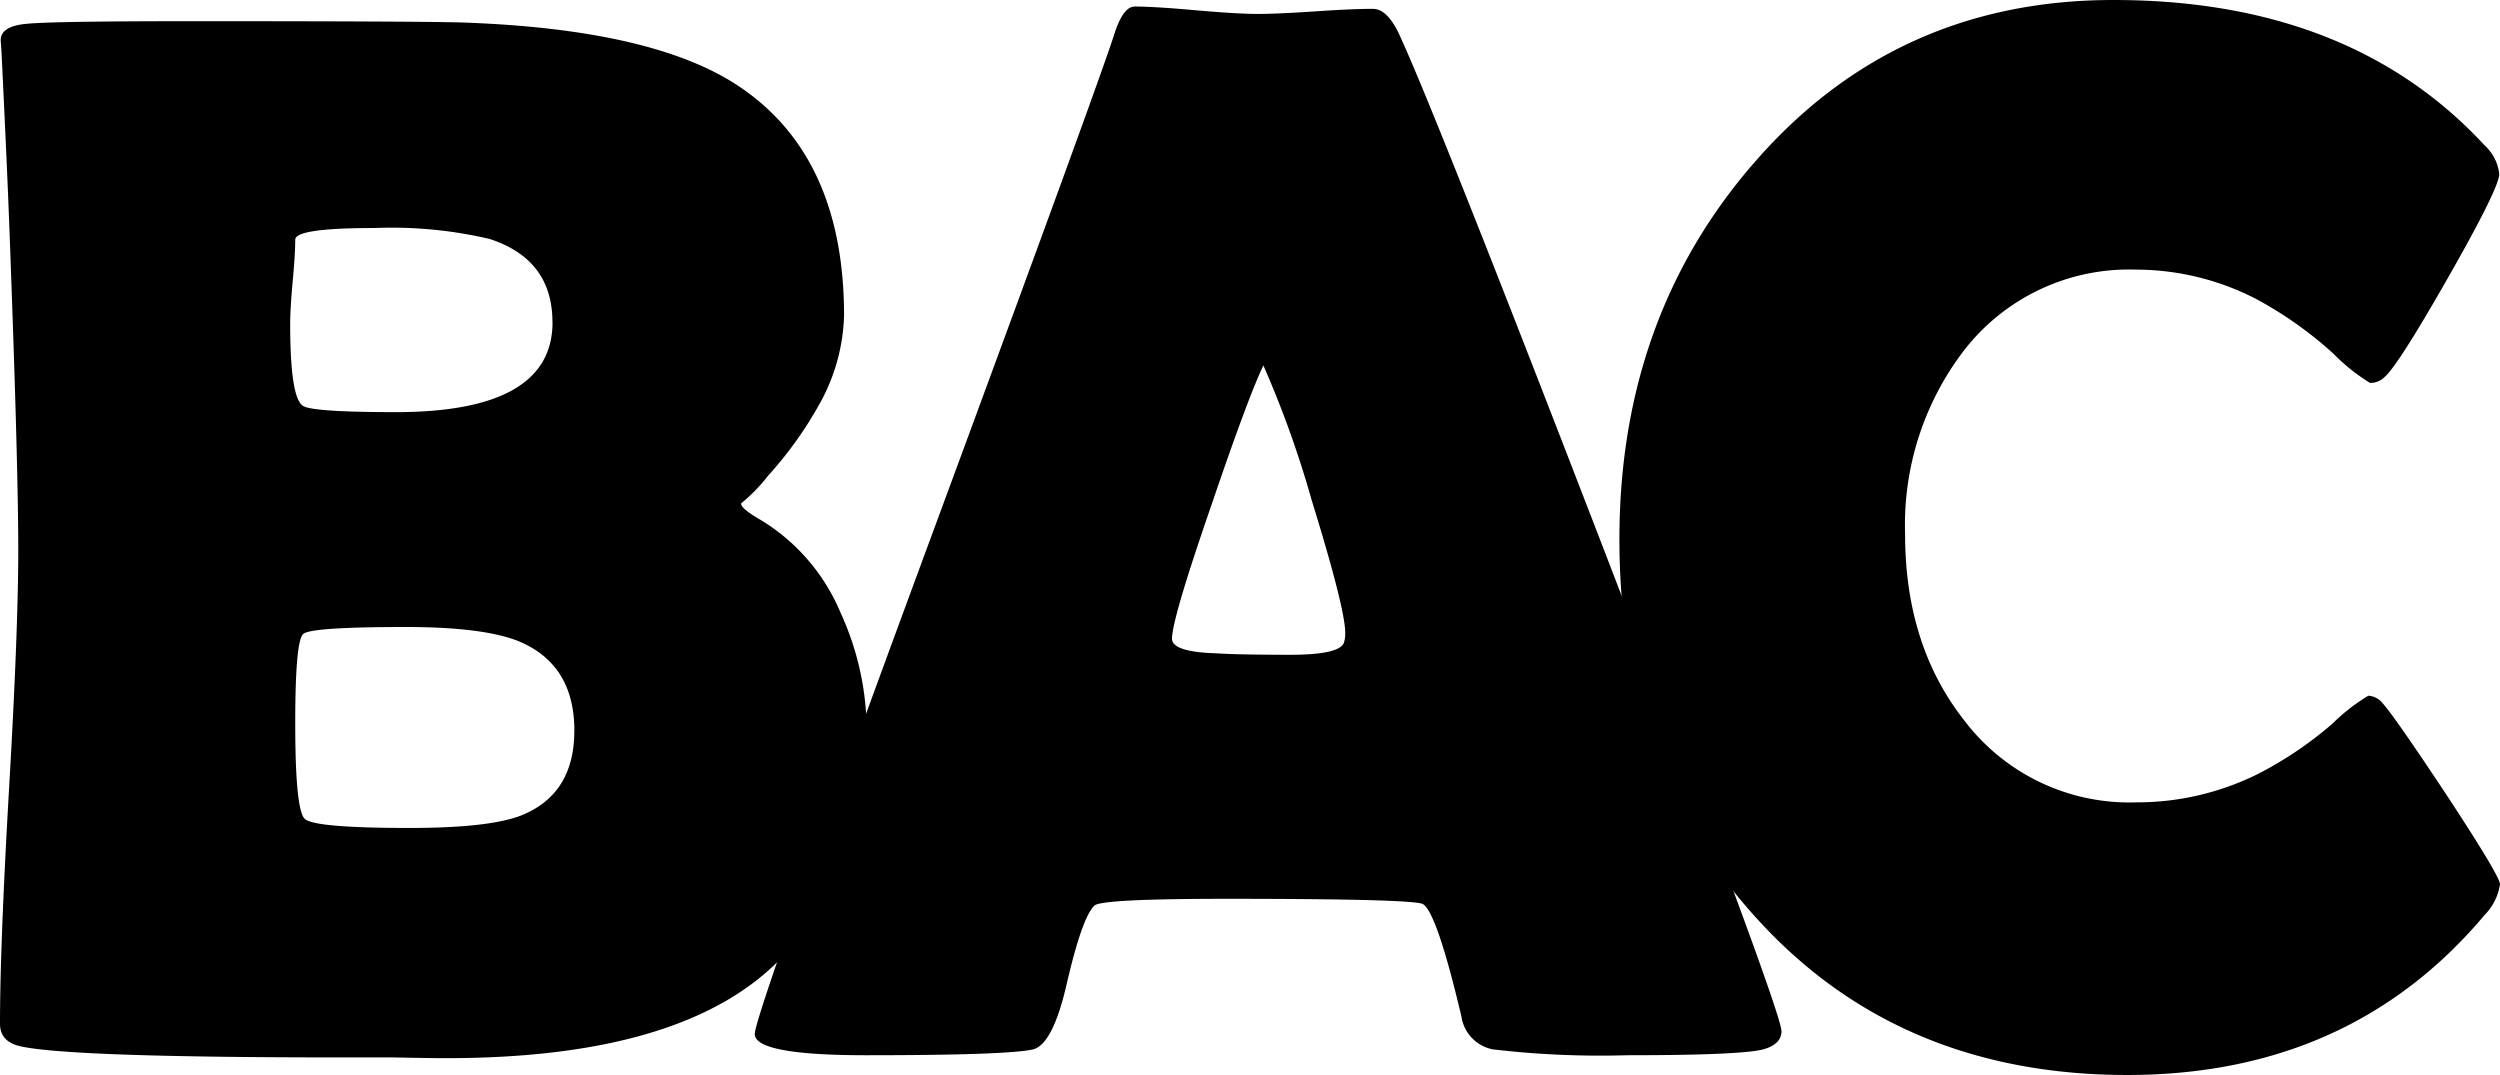
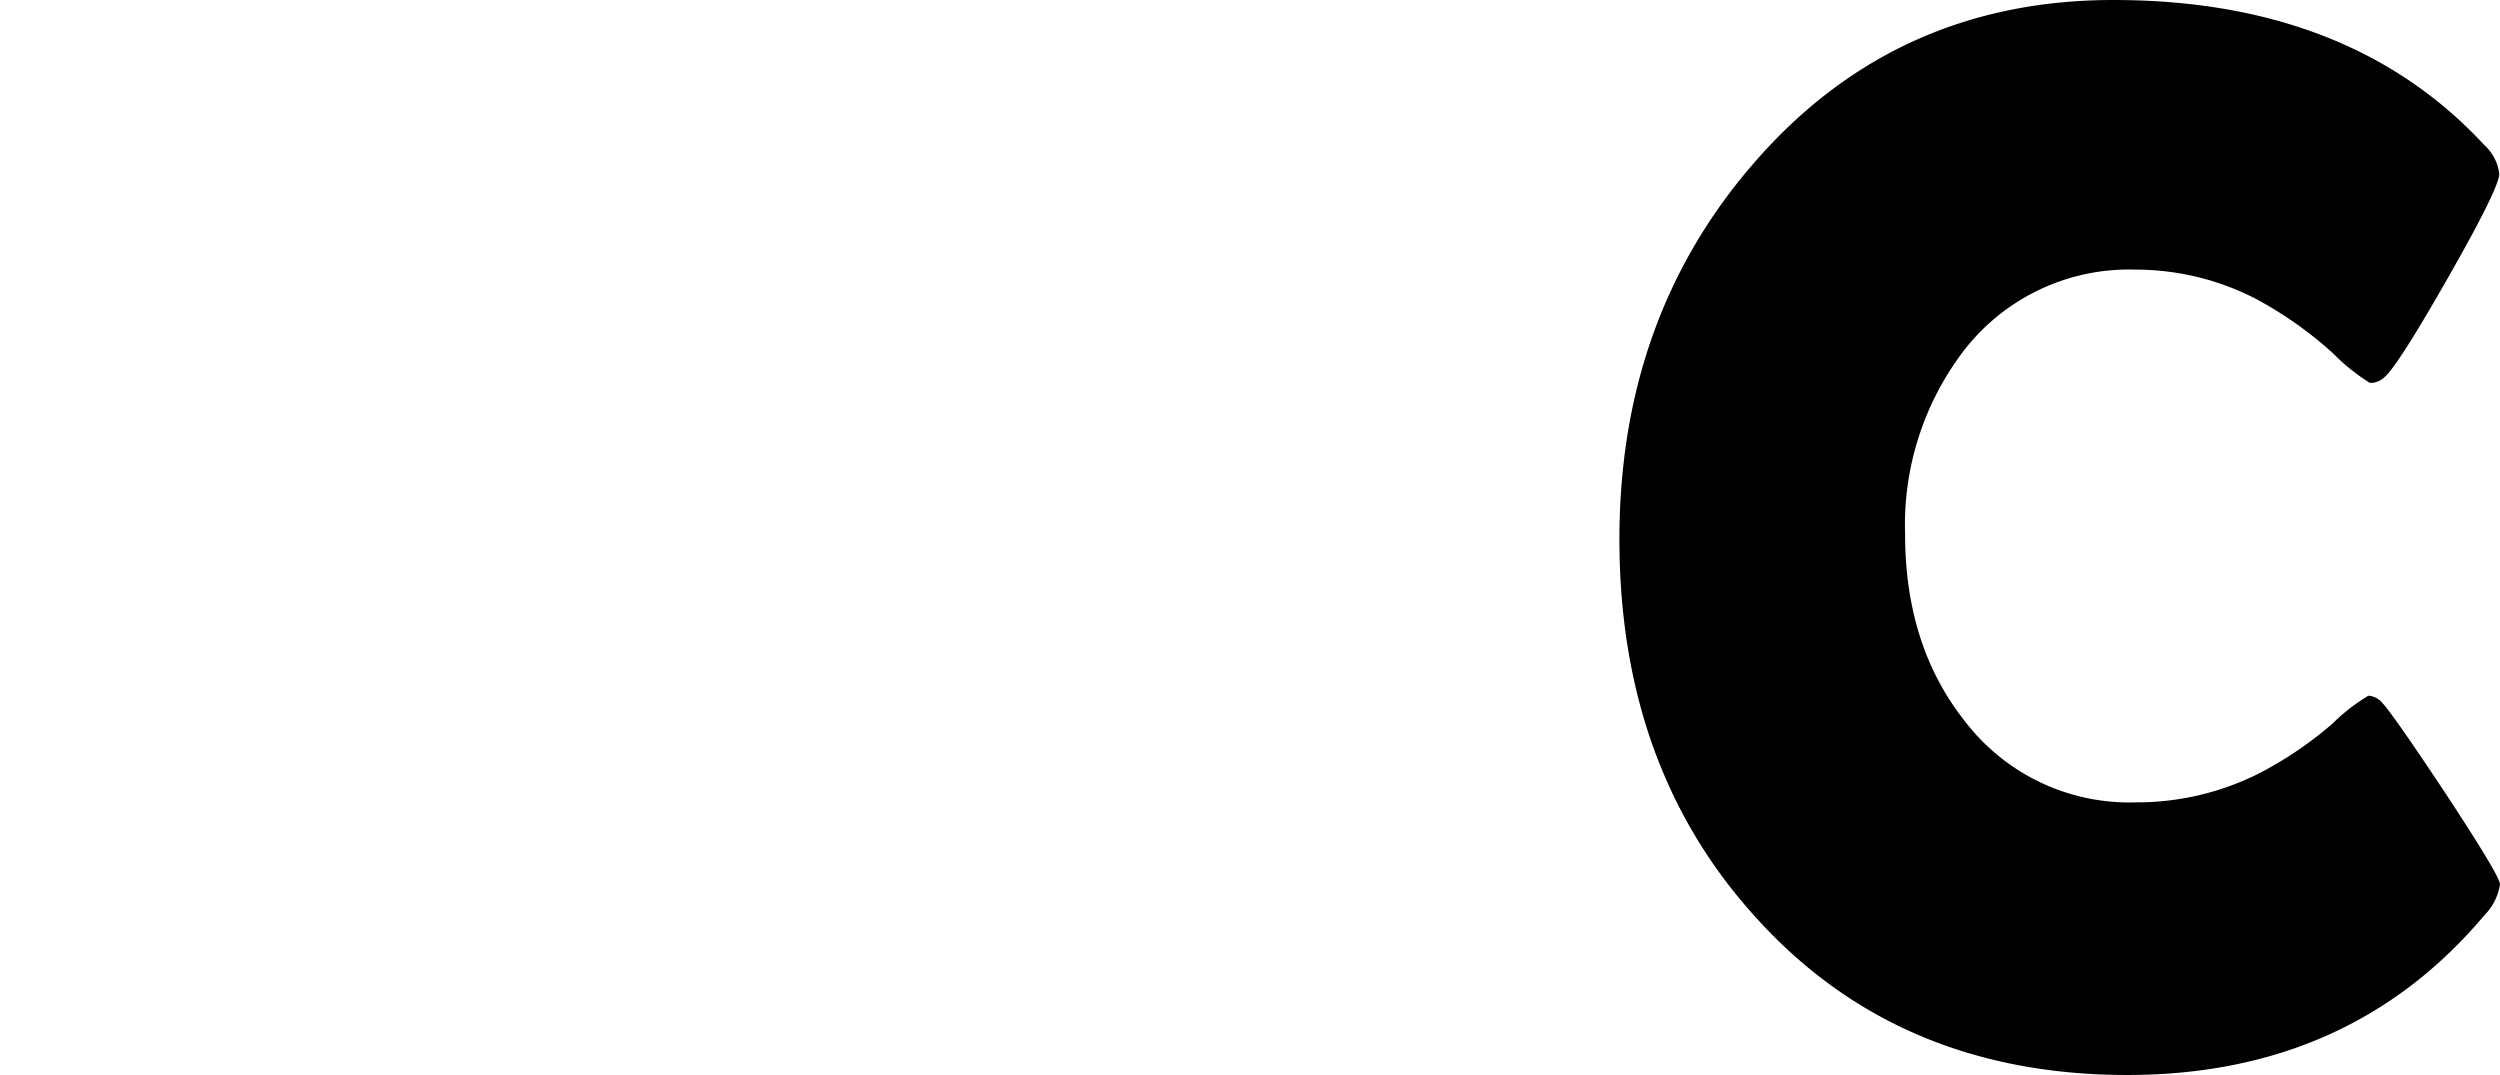
<svg xmlns="http://www.w3.org/2000/svg" id="Livello_1" data-name="Livello 1" viewBox="0 0 201.26 86.541">
  <title>BAC logo Nero</title>
  <g>
-     <path d="M69.772,59.064q0,10.828-6.764,17.945-7.71,8.175-27.062,8.177-1.476,0-4.237-.059H27.533q-21.708,0-25.827-.882C.569,84.006,0,83.4,0,82.418Q0,76.13.737,63.359t.733-19.12q0-6.82-.706-25.648Q.589,13.764.117,4.116L.059,3.293C.02,2.551.637,2.1,1.911,1.94s5.815-.234,13.622-.234q18.761,0,21.94.114Q51.95,2.354,58.83,6.529q9.122,5.589,9.12,18.886a15.453,15.453,0,0,1-2.117,7.352,30.72,30.72,0,0,1-4,5.532,13.933,13.933,0,0,1-2.177,2.234q0,.412,1.53,1.293a15.892,15.892,0,0,1,6.47,7.473,23.007,23.007,0,0,1,2.119,9.765m-25.3-33.122q0-5.06-5.06-6.706a34.621,34.621,0,0,0-9.294-.879q-6.355,0-6.353.94,0,1.116-.208,3.38c-.136,1.511-.2,2.642-.2,3.384q0,5.886,1,6.591.648.522,7.472.528,12.651,0,12.648-7.238M46.24,58.831q0-5.3-4.41-7.178Q39,50.475,32.65,50.477q-7.589,0-8.236.557t-.646,7.208q0,6.941.763,7.677T33,66.654q6.353,0,8.943-1,4.29-1.707,4.293-6.822" />
-     <path d="M143.418,83.01c0,.7-.493,1.2-1.473,1.468q-1.766.471-10.942.473a74.194,74.194,0,0,1-10.826-.473,3.166,3.166,0,0,1-2.527-2.647q-2-8.469-3.119-9.059-.941-.412-15.765-.414-10,0-10.65.534-1,.938-2.235,6.292-1.119,4.885-2.708,5.294-2,.471-13.412.473-9,0-9-1.706,0-1.53,13.3-37.592Q88.469,6.649,89.7,2.767,90.412.527,91.35.527q1.592,0,4.913.3c2.217.193,3.874.294,4.971.294q1.59,0,4.678-.208t4.618-.2q1.117,0,2.061,1.943,2.88,6.172,16.824,42.357,14,36.418,14,38.005M101.707,29.416q-1.239,2.59-4.178,11.234-3.177,9.178-3.178,10.767c0,.708,1.177,1.1,3.529,1.176,1.219.079,3.216.119,6,.119q3.882,0,4.3-.94a2.379,2.379,0,0,0,.116-.828q0-1.939-2.707-10.7a82.905,82.905,0,0,0-3.881-10.823" />
    <path d="M201.26,71.185a4.452,4.452,0,0,1-1.235,2.47Q189.2,86.54,171.259,86.541q-18.358,0-29.771-12.534-11.119-12.116-11.119-30.593,0-17.877,10.884-30.354Q152.606,0,170.138,0,189.2,0,200.025,11.706A3.675,3.675,0,0,1,201.2,14q0,1.116-4.089,8.293t-5.147,8.064a1.613,1.613,0,0,1-1.175.468,15.631,15.631,0,0,1-2.942-2.355,31.232,31.232,0,0,0-6.236-4.41,21.1,21.1,0,0,0-9.649-2.354,16.8,16.8,0,0,0-13.826,6.469,23.106,23.106,0,0,0-4.768,14.828q0,8.945,4.768,15a16.673,16.673,0,0,0,13.826,6.59,21.867,21.867,0,0,0,9.708-2.235,30.033,30.033,0,0,0,6.119-4.117,14.938,14.938,0,0,1,2.88-2.235,1.636,1.636,0,0,1,1.176.648q.945,1.055,5.12,7.352,4.29,6.531,4.293,7.178" />
  </g>
</svg>